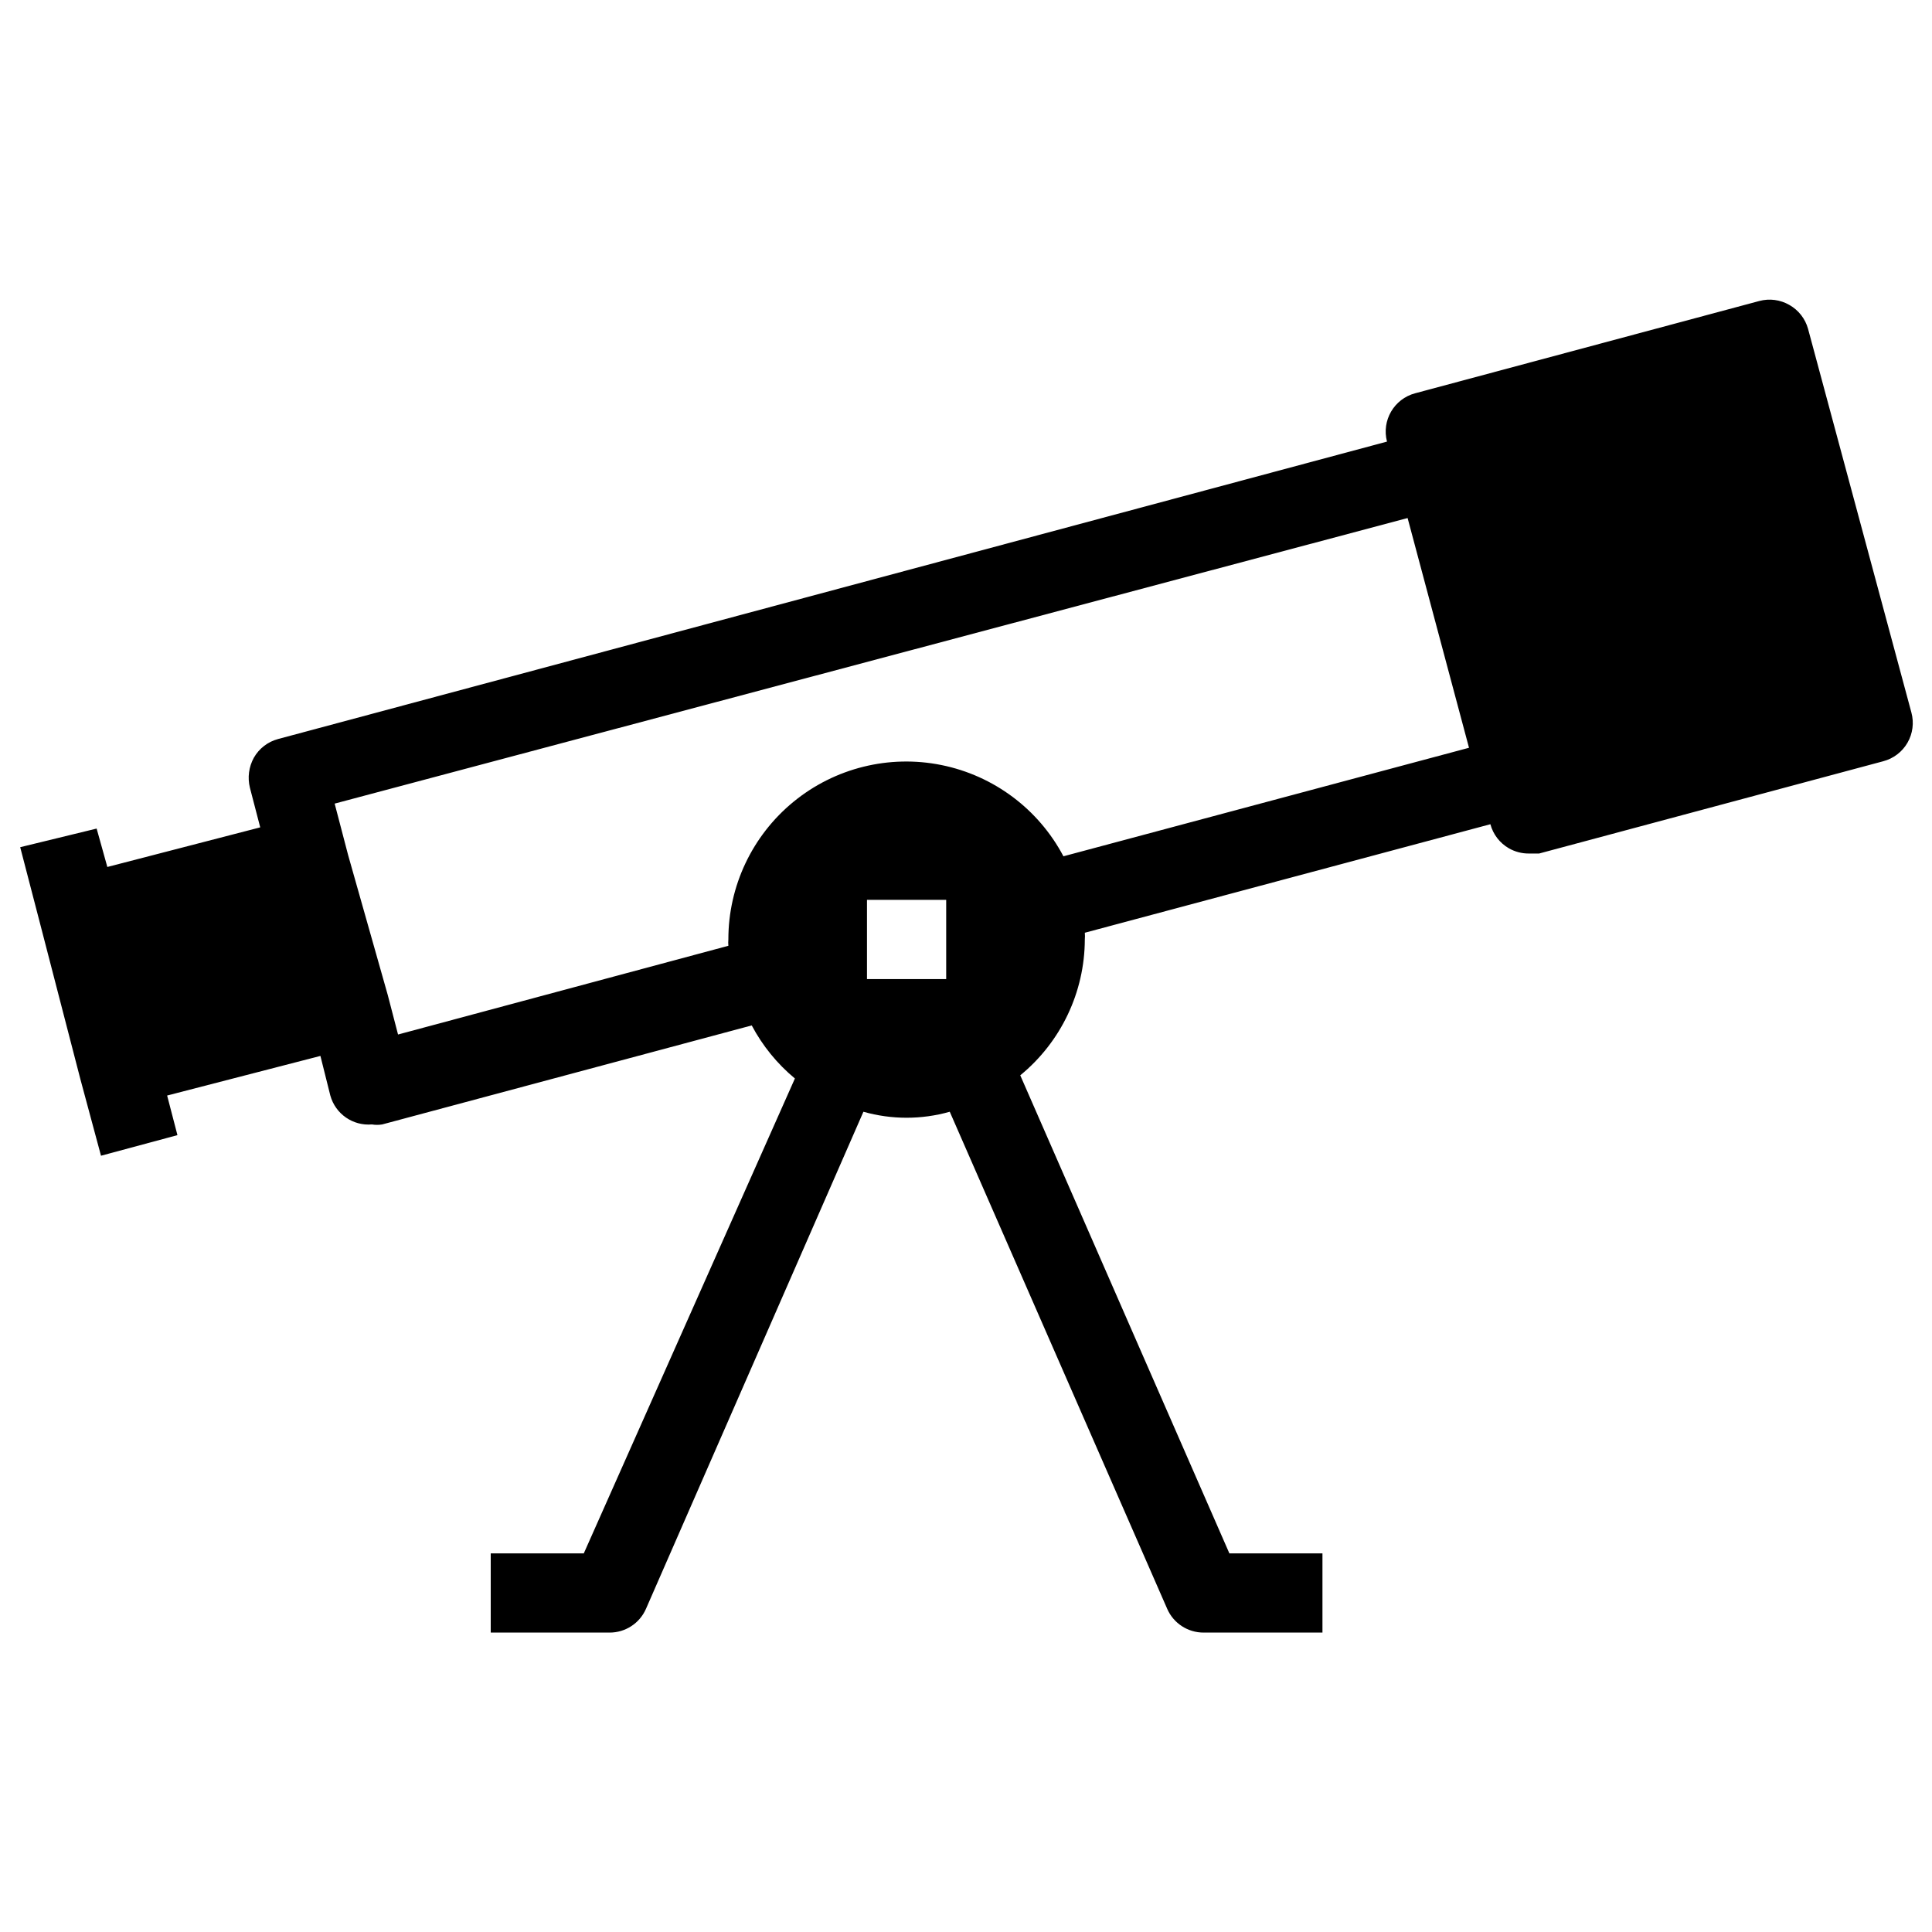
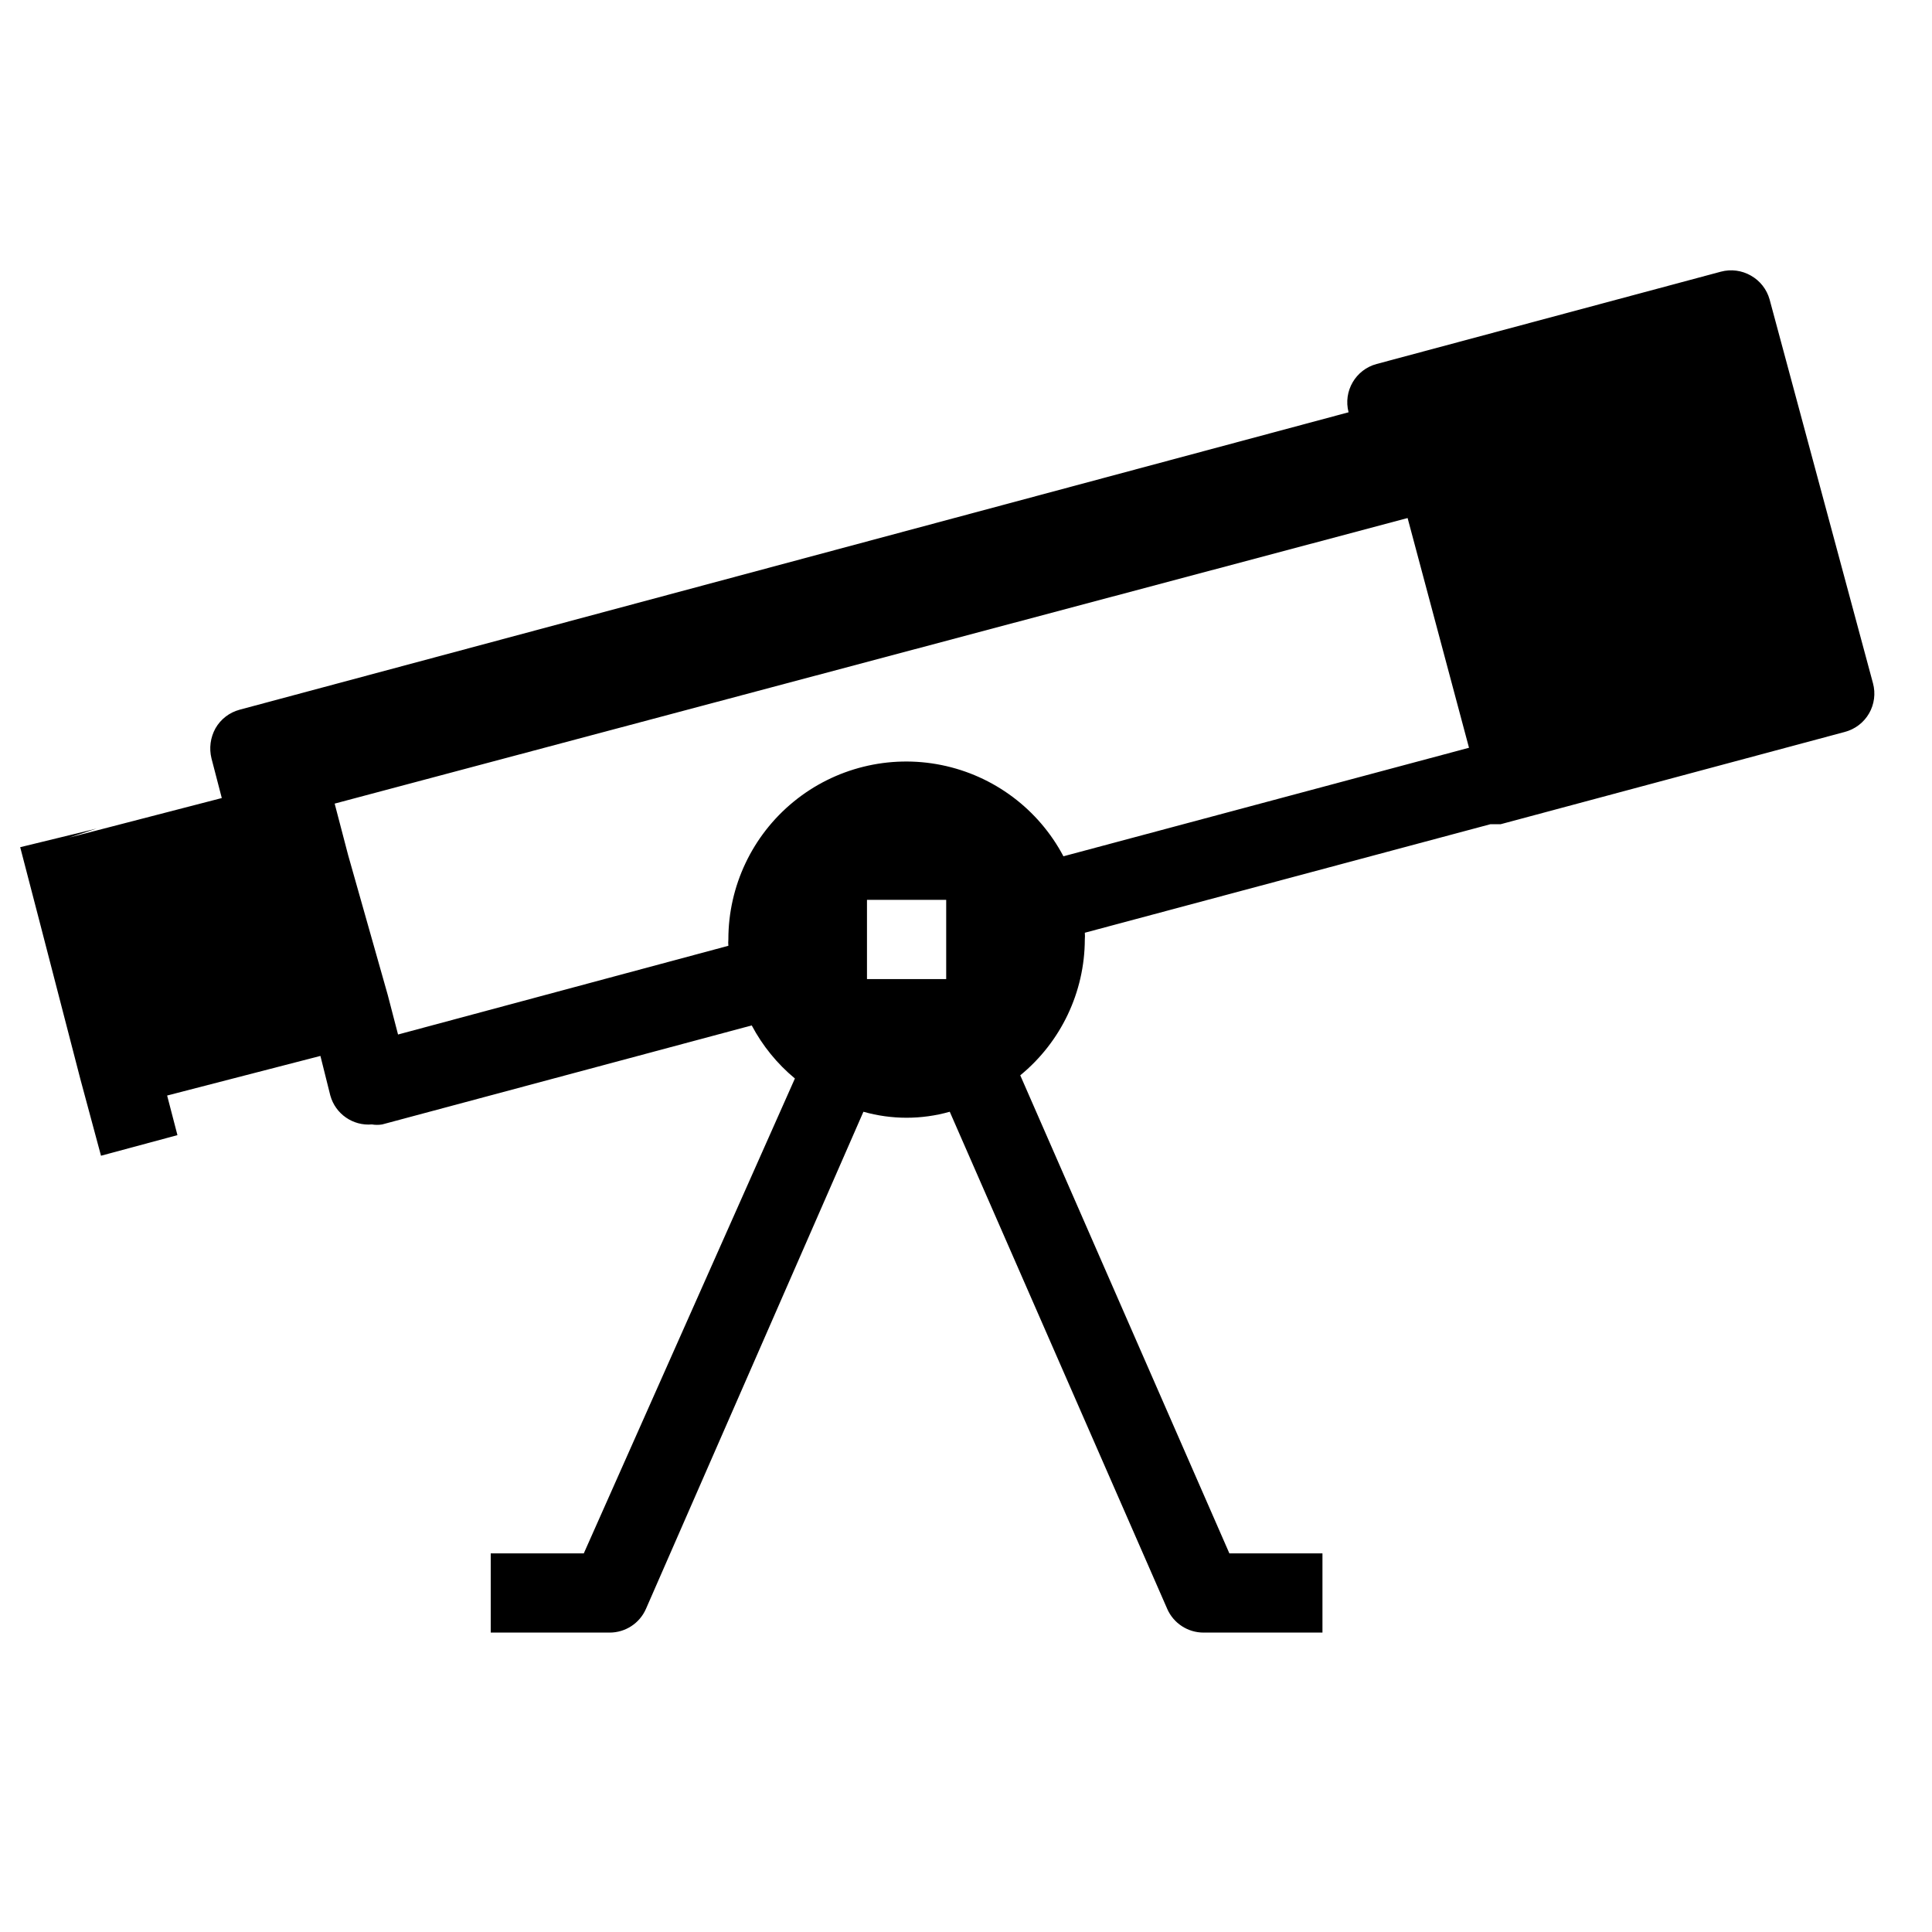
<svg xmlns="http://www.w3.org/2000/svg" fill="#000000" width="800px" height="800px" version="1.1" viewBox="144 144 512 512">
-   <path d="m169.61 363.58-20.258 4.934 5.461 20.992 10.496 40.516 5.457 20.258 20.258-5.457-2.731-10.496 40.621-10.496 2.625 10.496v-0.004c1.344 4.875 5.981 8.098 11.02 7.664 0.902 0.152 1.824 0.152 2.727 0l97.93-26.238v-0.004c2.856 5.394 6.742 10.172 11.441 14.066l-55.945 125.85h-24.664v20.992h31.488c4.188 0.012 7.981-2.461 9.656-6.301l57.625-131.73-0.004 0.004c7.481 2.117 15.402 2.117 22.883 0l57.625 131.73-0.004-0.004c1.676 3.84 5.473 6.312 9.66 6.301h31.488v-20.992h-24.668l-55.418-126.69c10.793-8.844 17.07-22.051 17.109-36.004 0.051-0.594 0.051-1.188 0-1.781l107.48-28.758-0.004-0.004c0.727 2.707 2.5 5.012 4.934 6.402 1.602 0.906 3.41 1.379 5.25 1.367h2.731l91.211-24.457h-0.004c2.707-0.715 5.016-2.477 6.418-4.902 1.398-2.426 1.77-5.309 1.035-8.008l-27.395-101.71c-0.75-2.668-2.523-4.934-4.934-6.297-2.414-1.395-5.285-1.773-7.977-1.051l-91.211 24.457c-5.586 1.488-8.918 7.211-7.453 12.805l-293.89 78.824h0.004c-2.707 0.723-5.012 2.5-6.402 4.934-1.344 2.434-1.719 5.281-1.051 7.977l2.731 10.496-40.516 10.496zm225.14 39.887h-20.992v-20.992h20.992zm122.28-122.18 16.27 60.879-107.48 28.758c-6.606-12.504-18.477-21.379-32.336-24.18-13.859-2.801-28.246 0.77-39.188 9.727-10.941 8.957-17.281 22.352-17.273 36.492-0.051 0.559-0.051 1.121 0 1.68l-87.539 23.512-2.731-10.496-10.496-37.051-3.57-13.645z" />
+   <path d="m169.61 363.58-20.258 4.934 5.461 20.992 10.496 40.516 5.457 20.258 20.258-5.457-2.731-10.496 40.621-10.496 2.625 10.496v-0.004c1.344 4.875 5.981 8.098 11.02 7.664 0.902 0.152 1.824 0.152 2.727 0l97.93-26.238v-0.004c2.856 5.394 6.742 10.172 11.441 14.066l-55.945 125.85h-24.664v20.992h31.488c4.188 0.012 7.981-2.461 9.656-6.301l57.625-131.73-0.004 0.004c7.481 2.117 15.402 2.117 22.883 0l57.625 131.73-0.004-0.004c1.676 3.84 5.473 6.312 9.66 6.301h31.488v-20.992h-24.668l-55.418-126.69c10.793-8.844 17.07-22.051 17.109-36.004 0.051-0.594 0.051-1.188 0-1.781l107.48-28.758-0.004-0.004h2.731l91.211-24.457h-0.004c2.707-0.715 5.016-2.477 6.418-4.902 1.398-2.426 1.77-5.309 1.035-8.008l-27.395-101.71c-0.75-2.668-2.523-4.934-4.934-6.297-2.414-1.395-5.285-1.773-7.977-1.051l-91.211 24.457c-5.586 1.488-8.918 7.211-7.453 12.805l-293.89 78.824h0.004c-2.707 0.723-5.012 2.5-6.402 4.934-1.344 2.434-1.719 5.281-1.051 7.977l2.731 10.496-40.516 10.496zm225.14 39.887h-20.992v-20.992h20.992zm122.28-122.18 16.27 60.879-107.48 28.758c-6.606-12.504-18.477-21.379-32.336-24.18-13.859-2.801-28.246 0.77-39.188 9.727-10.941 8.957-17.281 22.352-17.273 36.492-0.051 0.559-0.051 1.121 0 1.68l-87.539 23.512-2.731-10.496-10.496-37.051-3.57-13.645z" />
</svg>